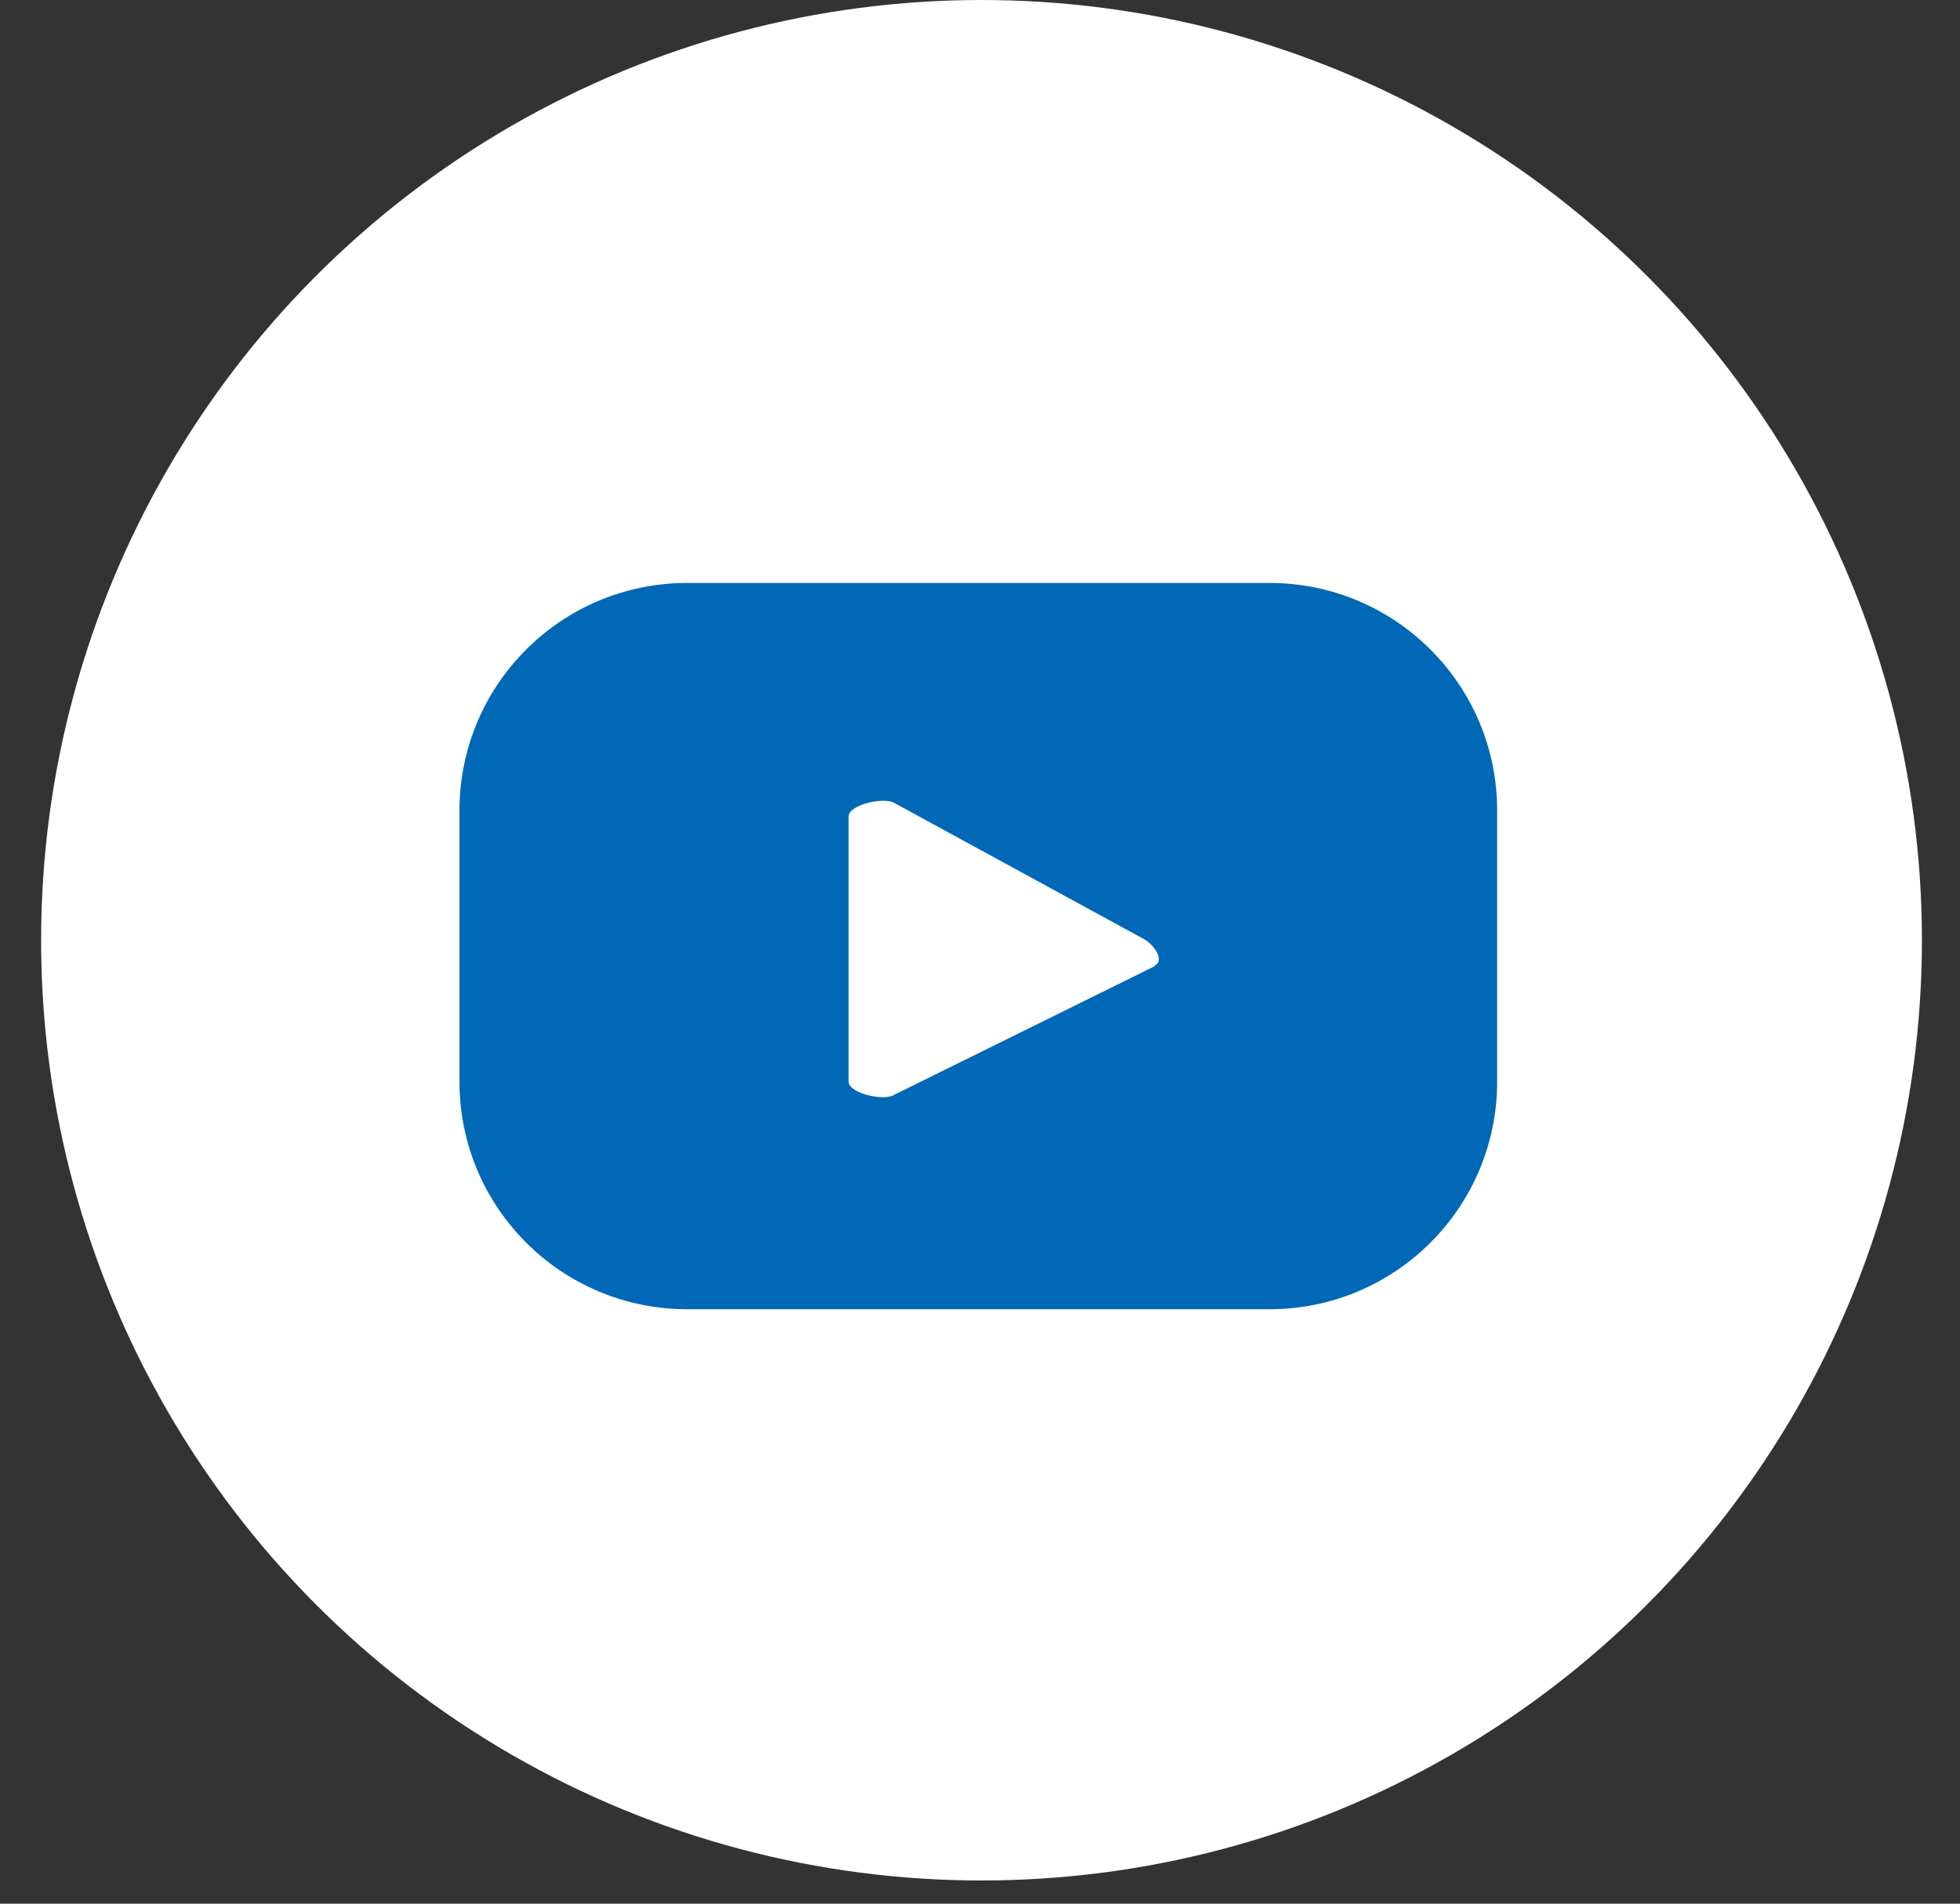
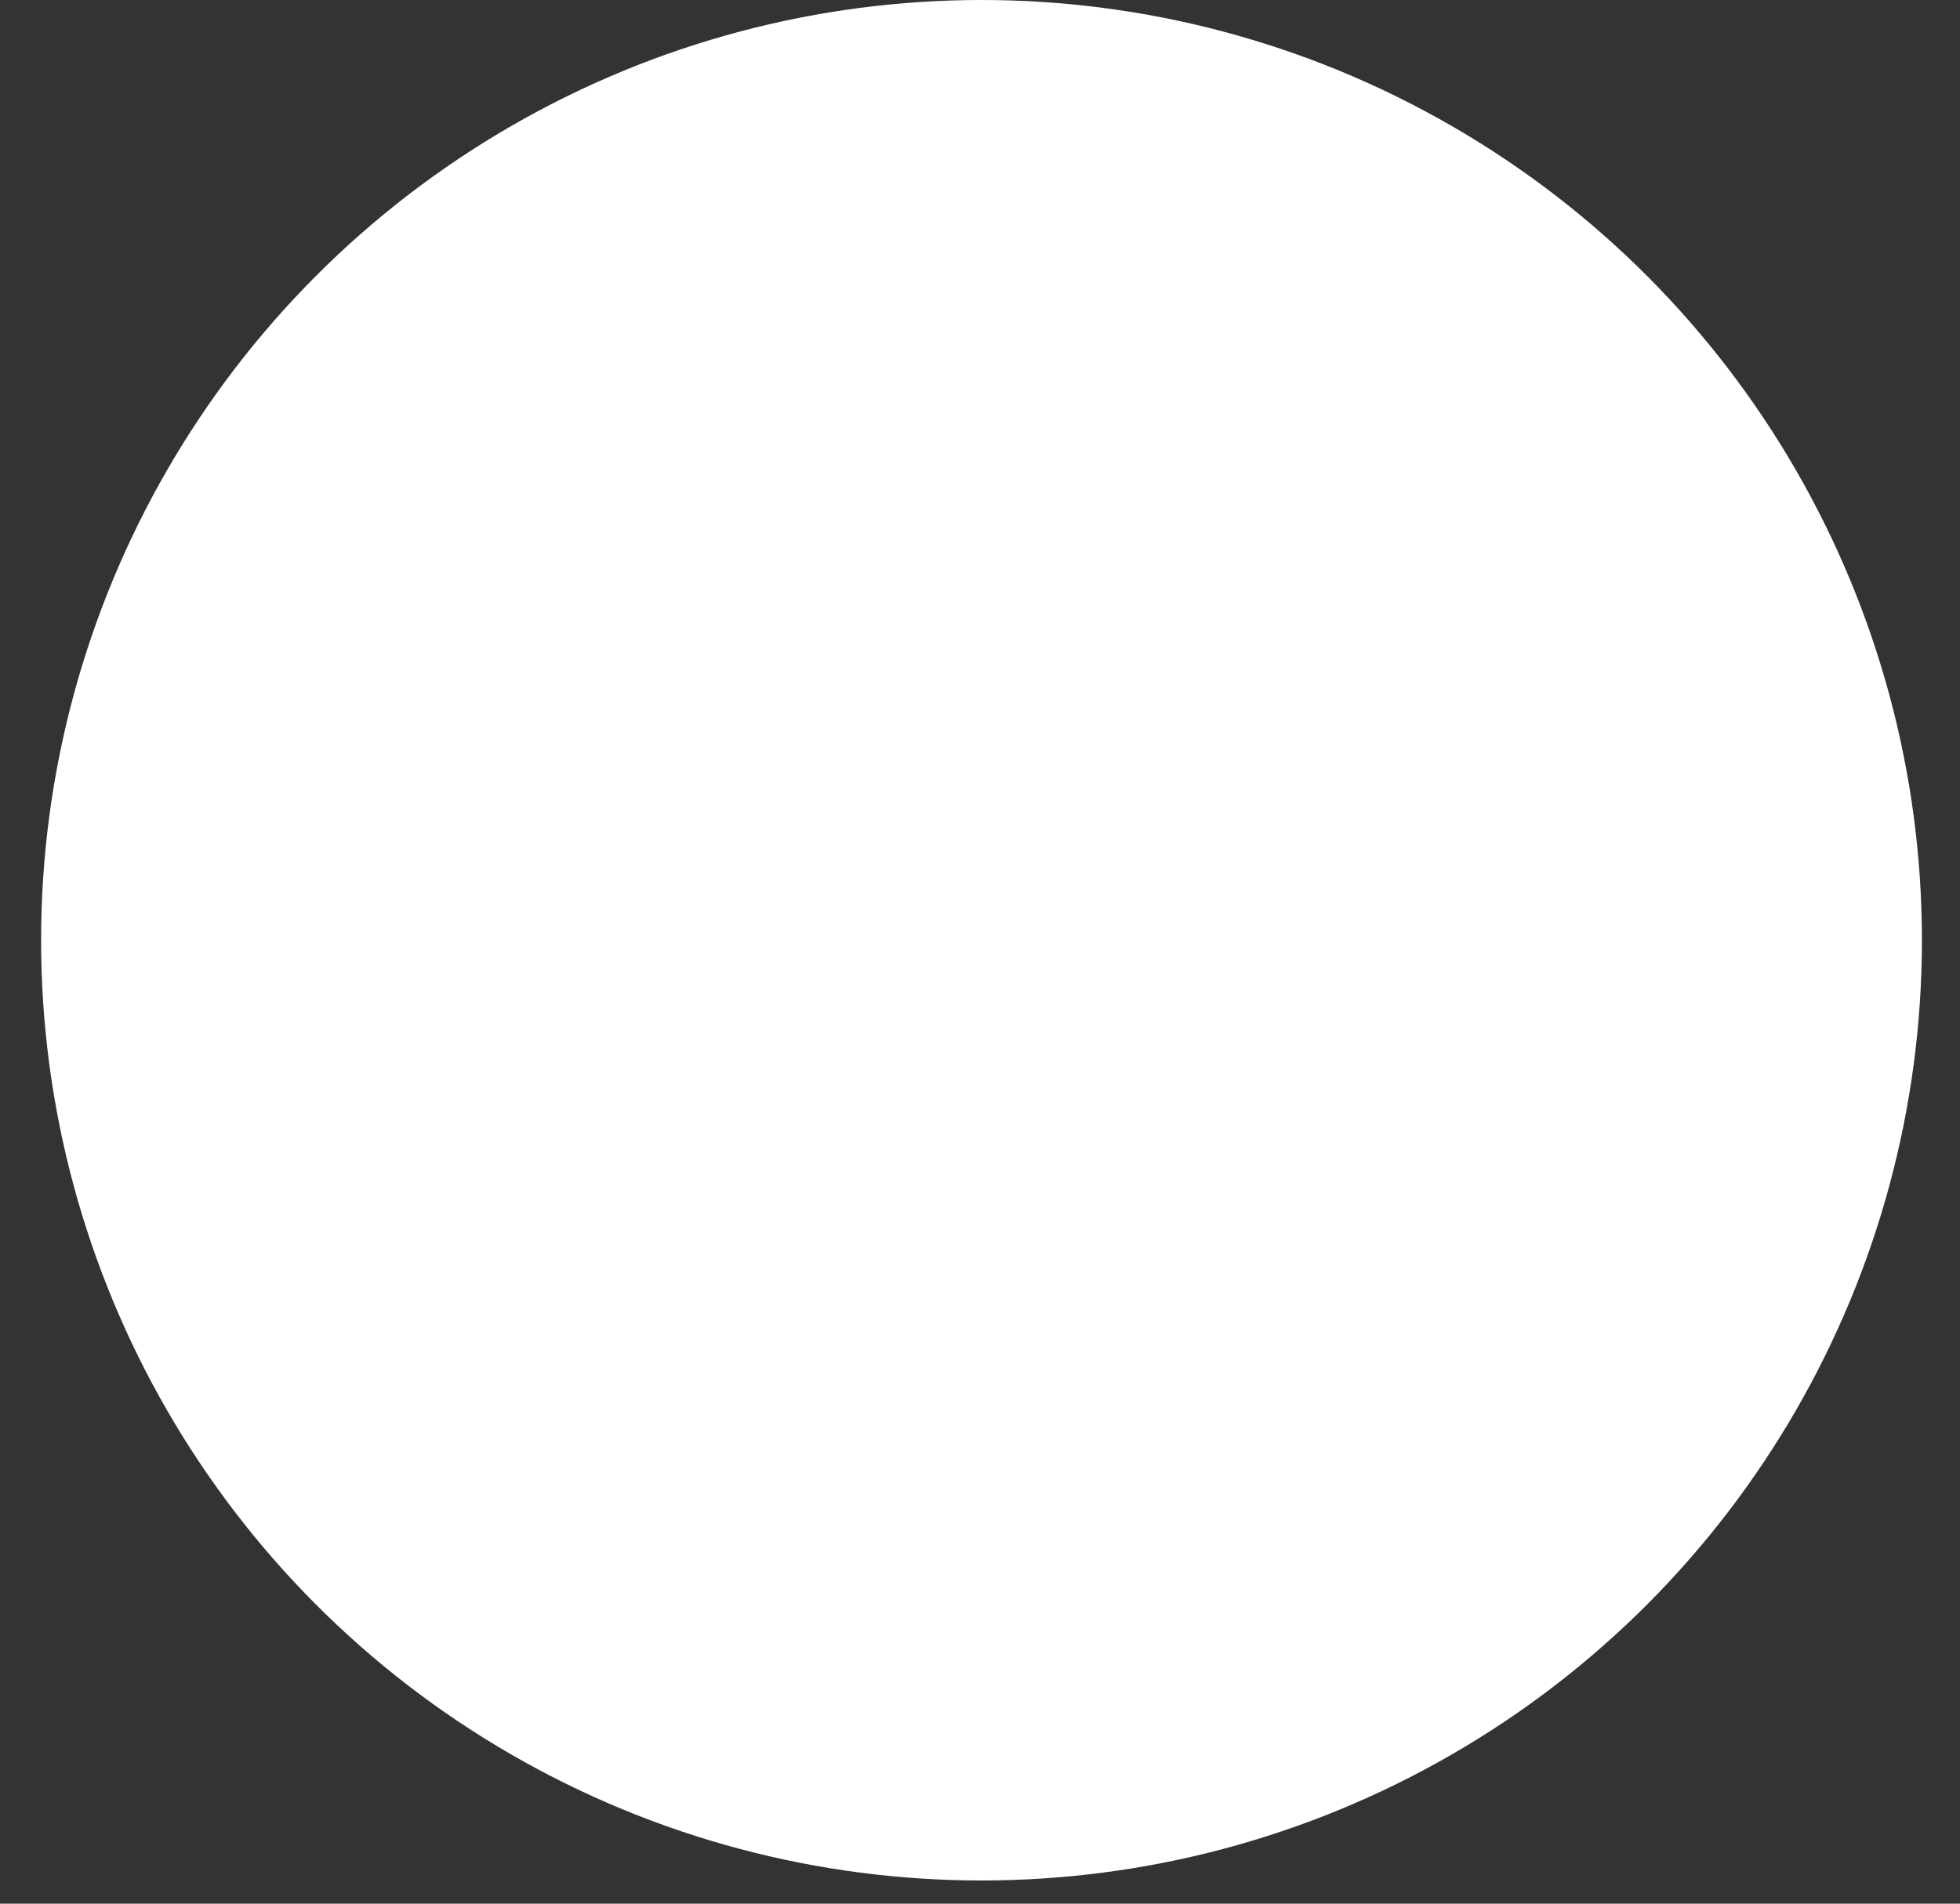
<svg xmlns="http://www.w3.org/2000/svg" width="35" height="34" viewBox="0 0 35 34" fill="none">
  <rect x="0" y="0" width="35" height="34" fill="#333333" stroke="none" />
  <circle cx="17.527" cy="16.793" r="16.793" fill="white" />
-   <path d="M26.735 14.477C26.735 12.23 24.917 10.412 22.67 10.412H12.27C10.023 10.412 8.205 12.23 8.205 14.477V19.318C8.205 21.564 10.023 23.383 12.27 23.383H22.67C24.917 23.383 26.735 21.564 26.735 19.318V14.477ZM20.62 17.256L15.953 19.561C15.768 19.665 15.154 19.526 15.154 19.318V14.581C15.154 14.372 15.779 14.233 15.964 14.338L20.423 16.77C20.609 16.874 20.805 17.152 20.62 17.245V17.256Z" fill="#0068B7" />
</svg>